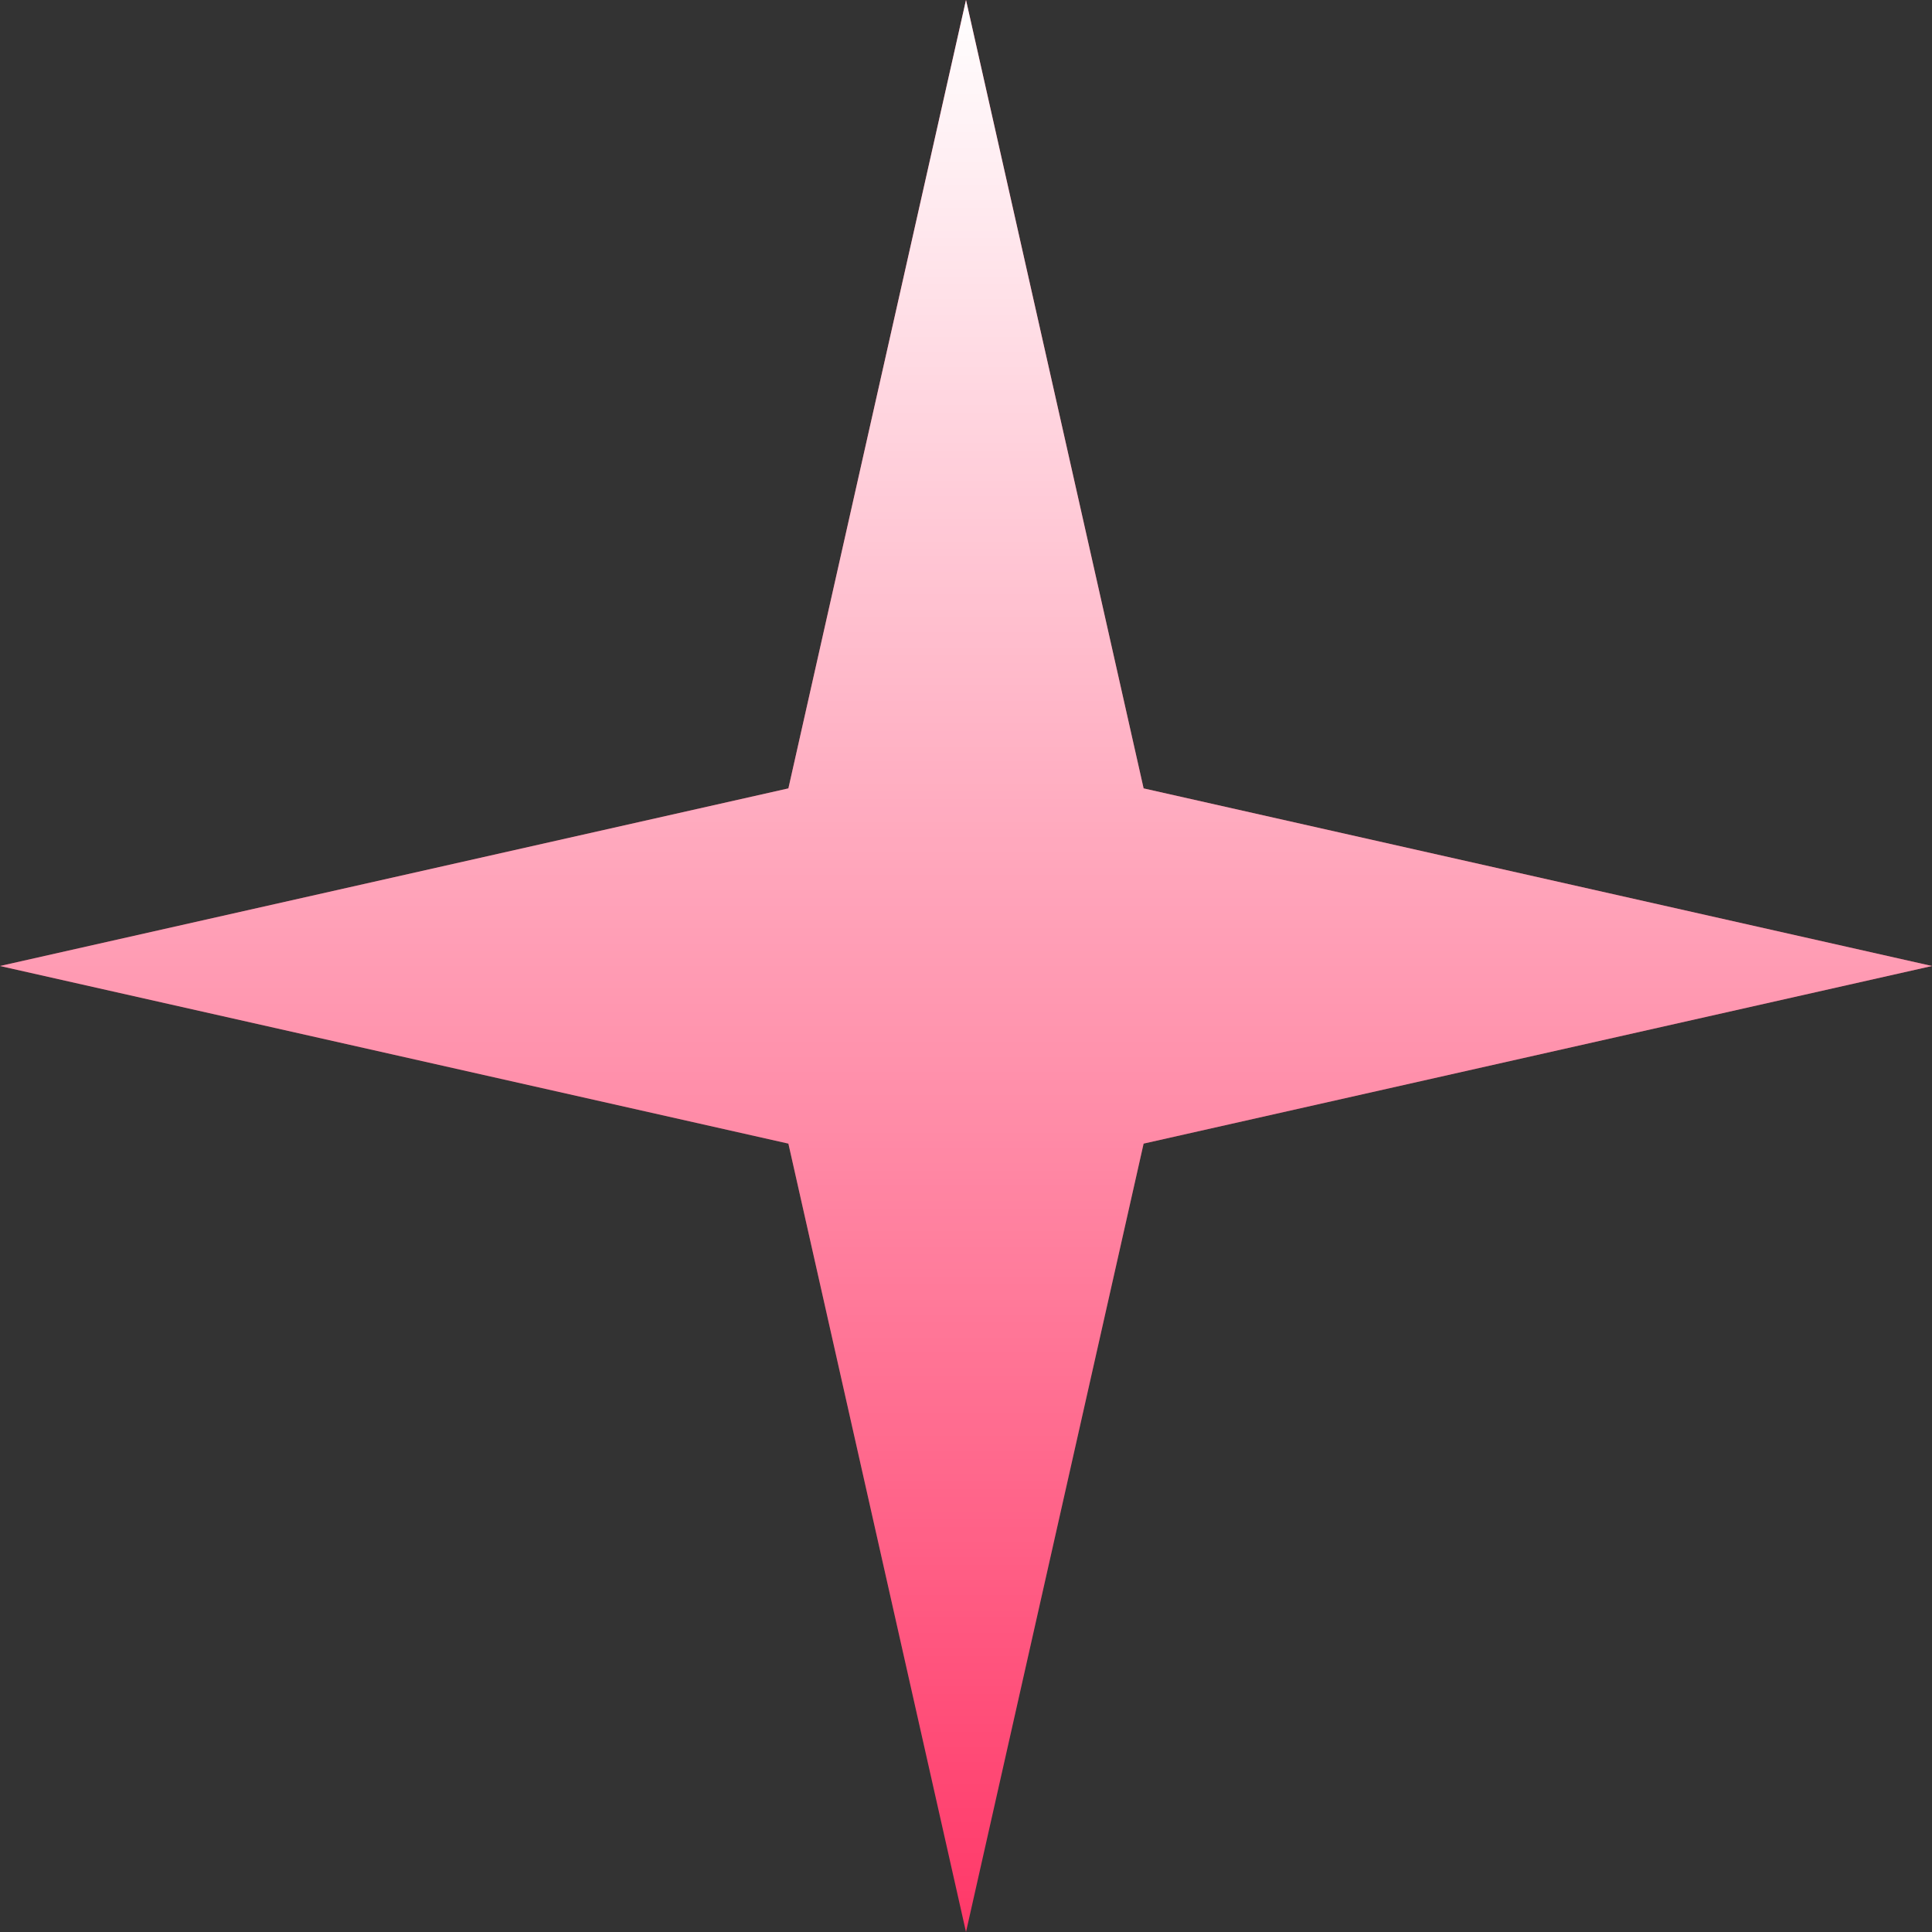
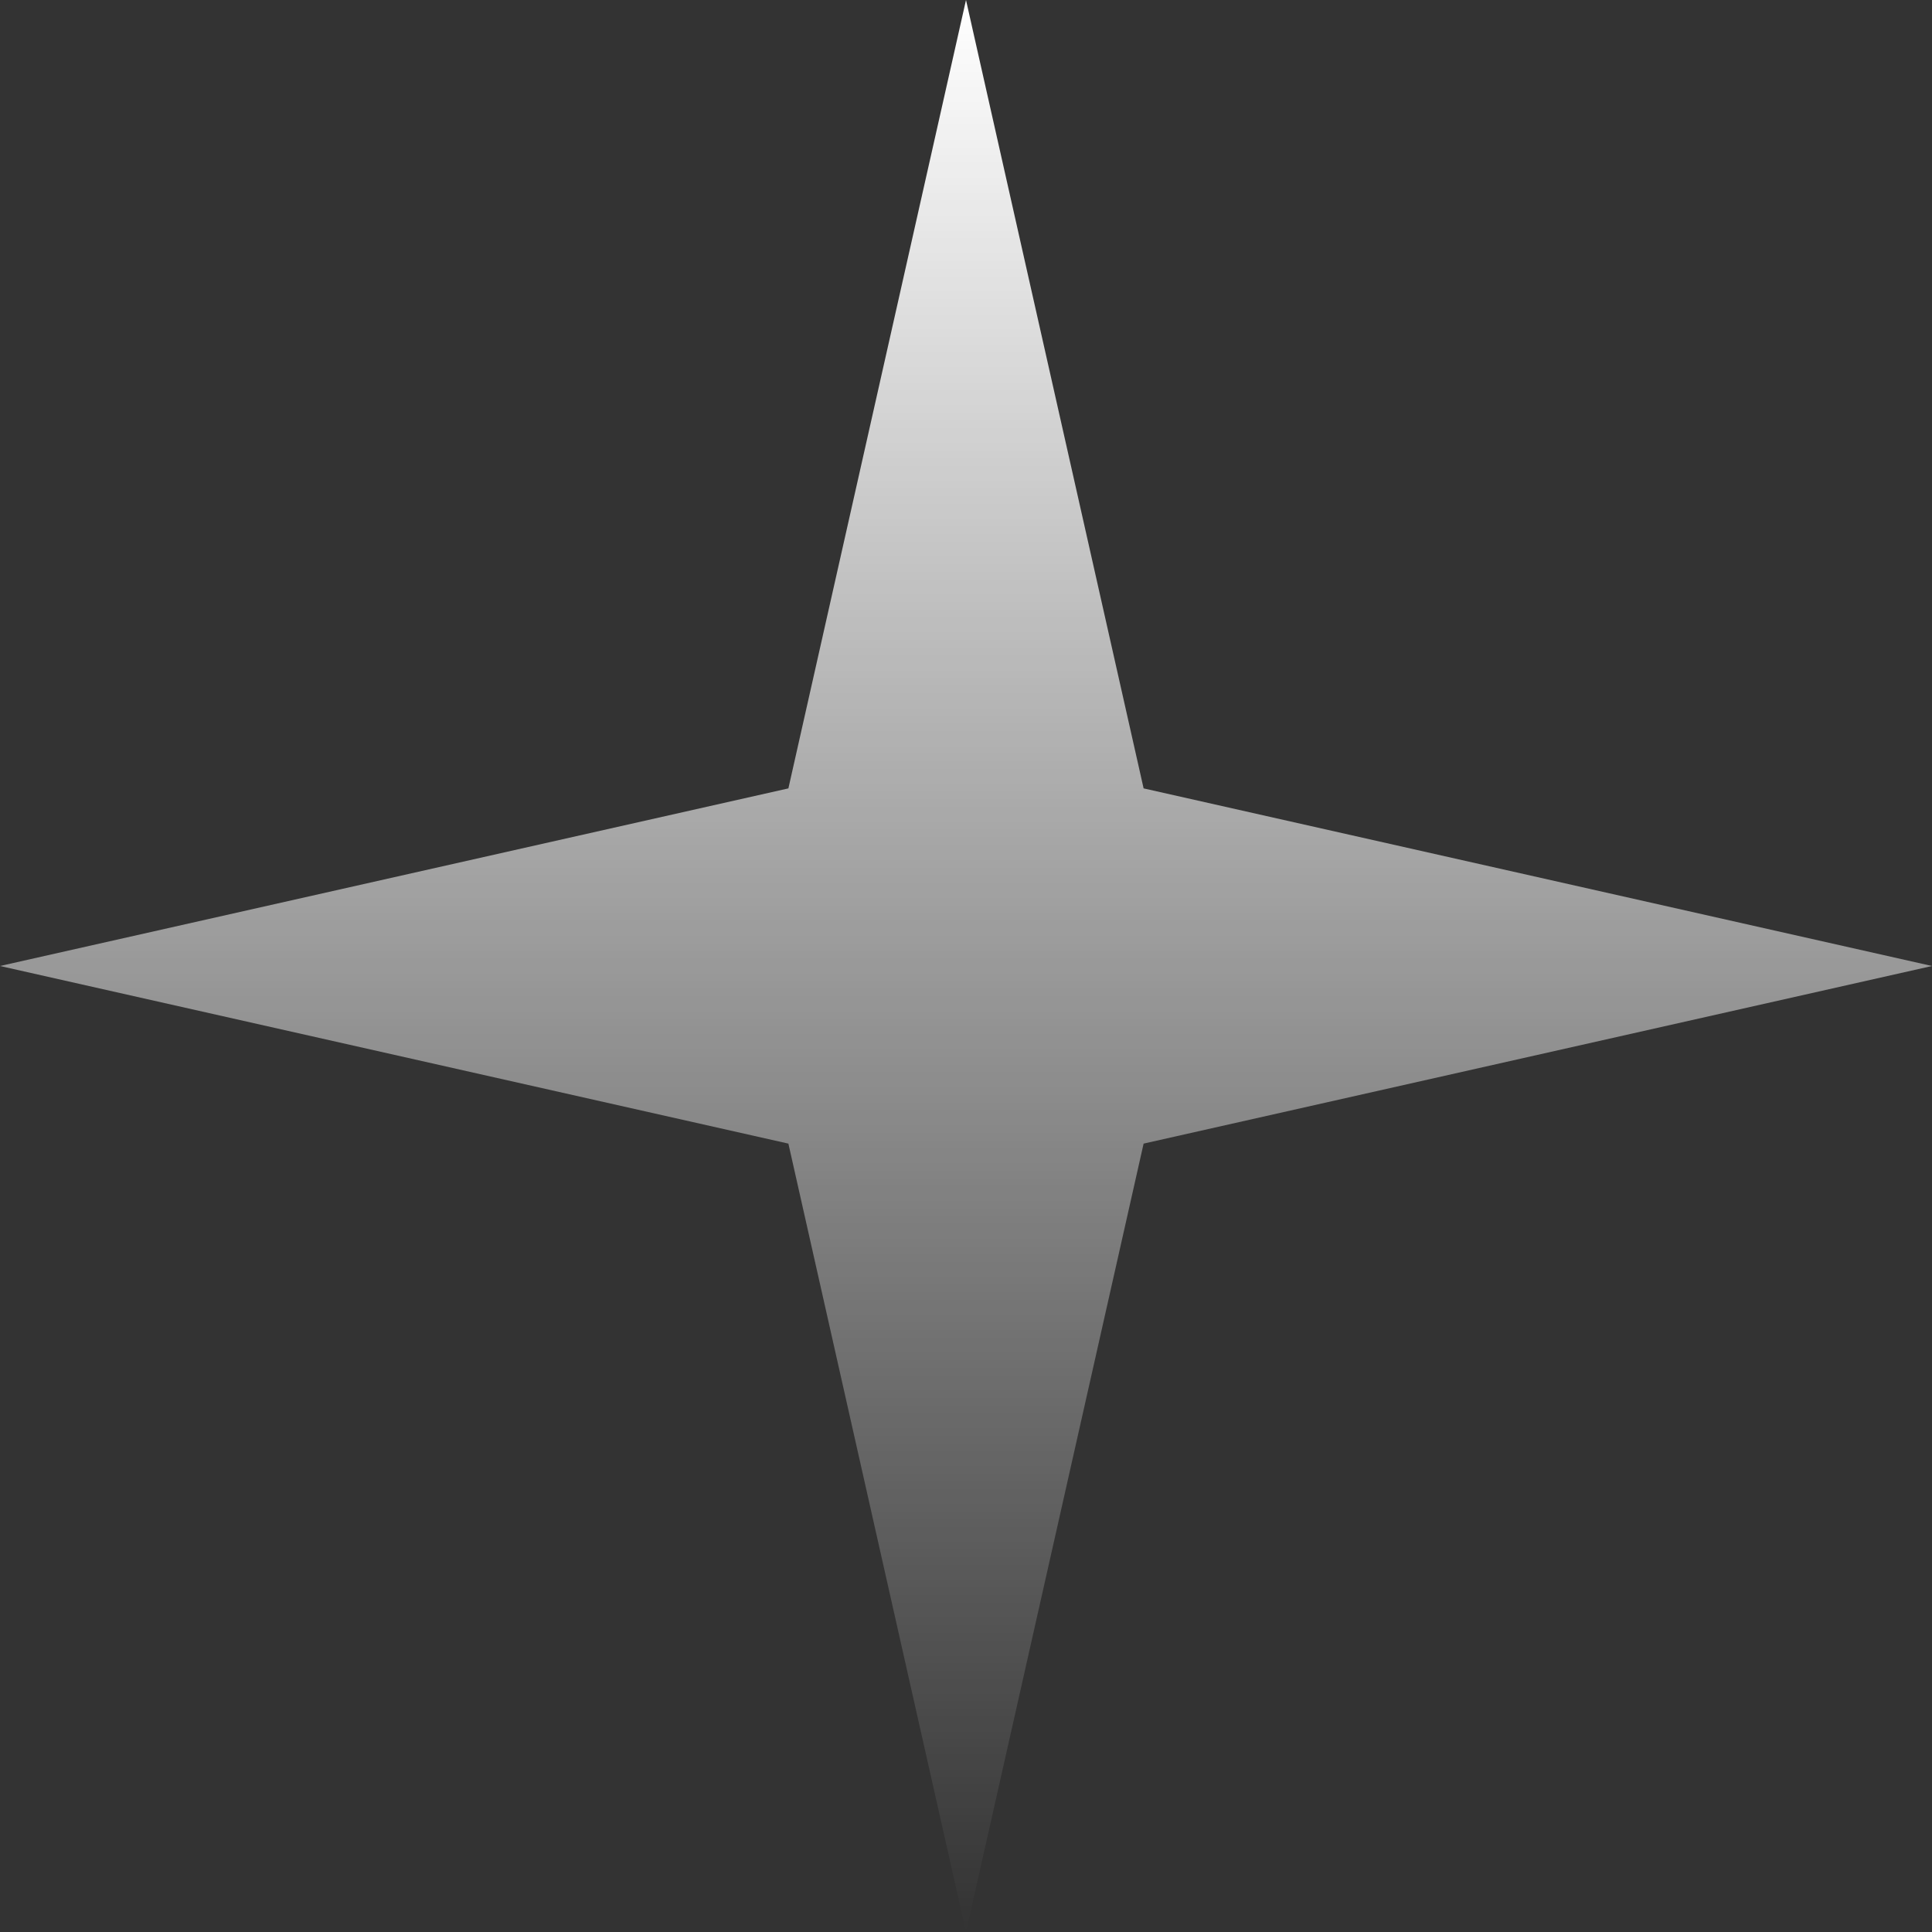
<svg xmlns="http://www.w3.org/2000/svg" width="44" height="44" viewBox="0 0 44 44" fill="none">
  <rect x="0" y="0" width="44" height="44" fill="#333333" stroke="none" />
-   <path d="M22 0L26.045 17.955L44 22L26.045 26.045L22 44L17.955 26.045L0 22L17.955 17.955L22 0Z" fill="#FF3868" />
  <path d="M22 0L26.045 17.955L44 22L26.045 26.045L22 44L17.955 26.045L0 22L17.955 17.955L22 0Z" fill="url(#paint0_linear_2_126)" style="mix-blend-mode:overlay" />
  <defs>
    <linearGradient id="paint0_linear_2_126" x1="22" y1="0" x2="22" y2="44" gradientUnits="userSpaceOnUse">
      <stop stop-color="white" />
      <stop offset="1" stop-color="white" stop-opacity="0" />
    </linearGradient>
  </defs>
</svg>